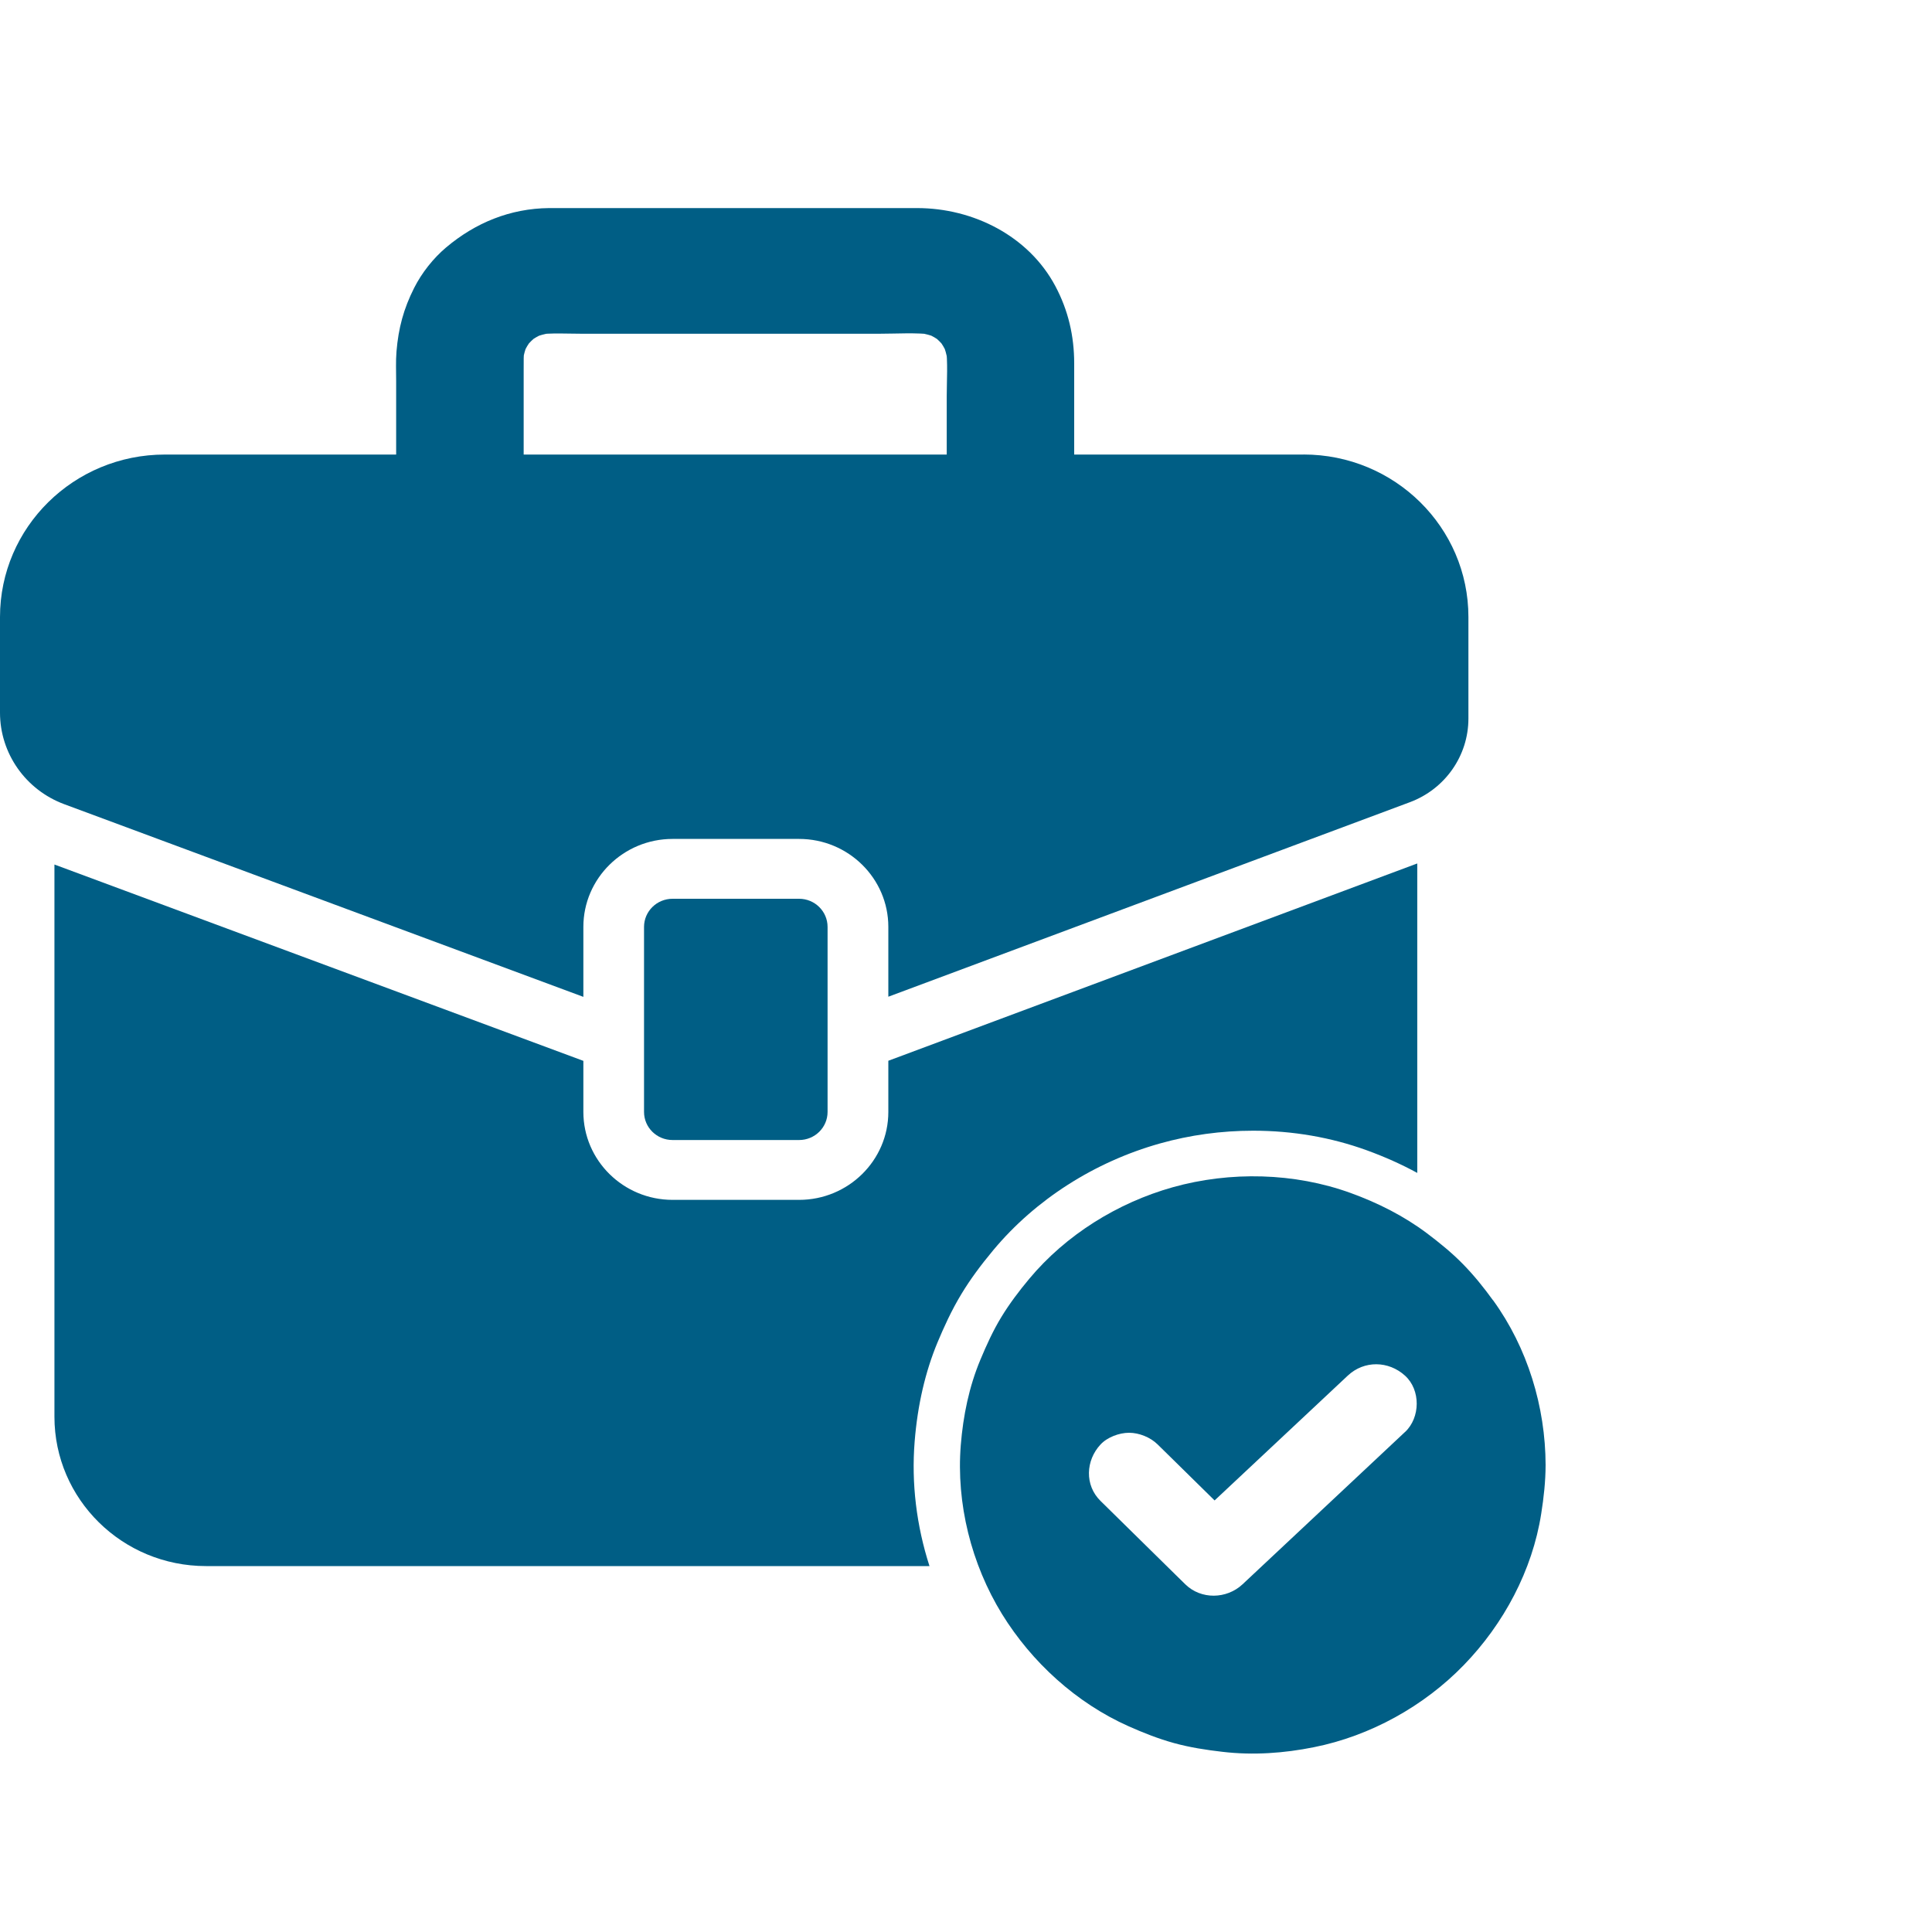
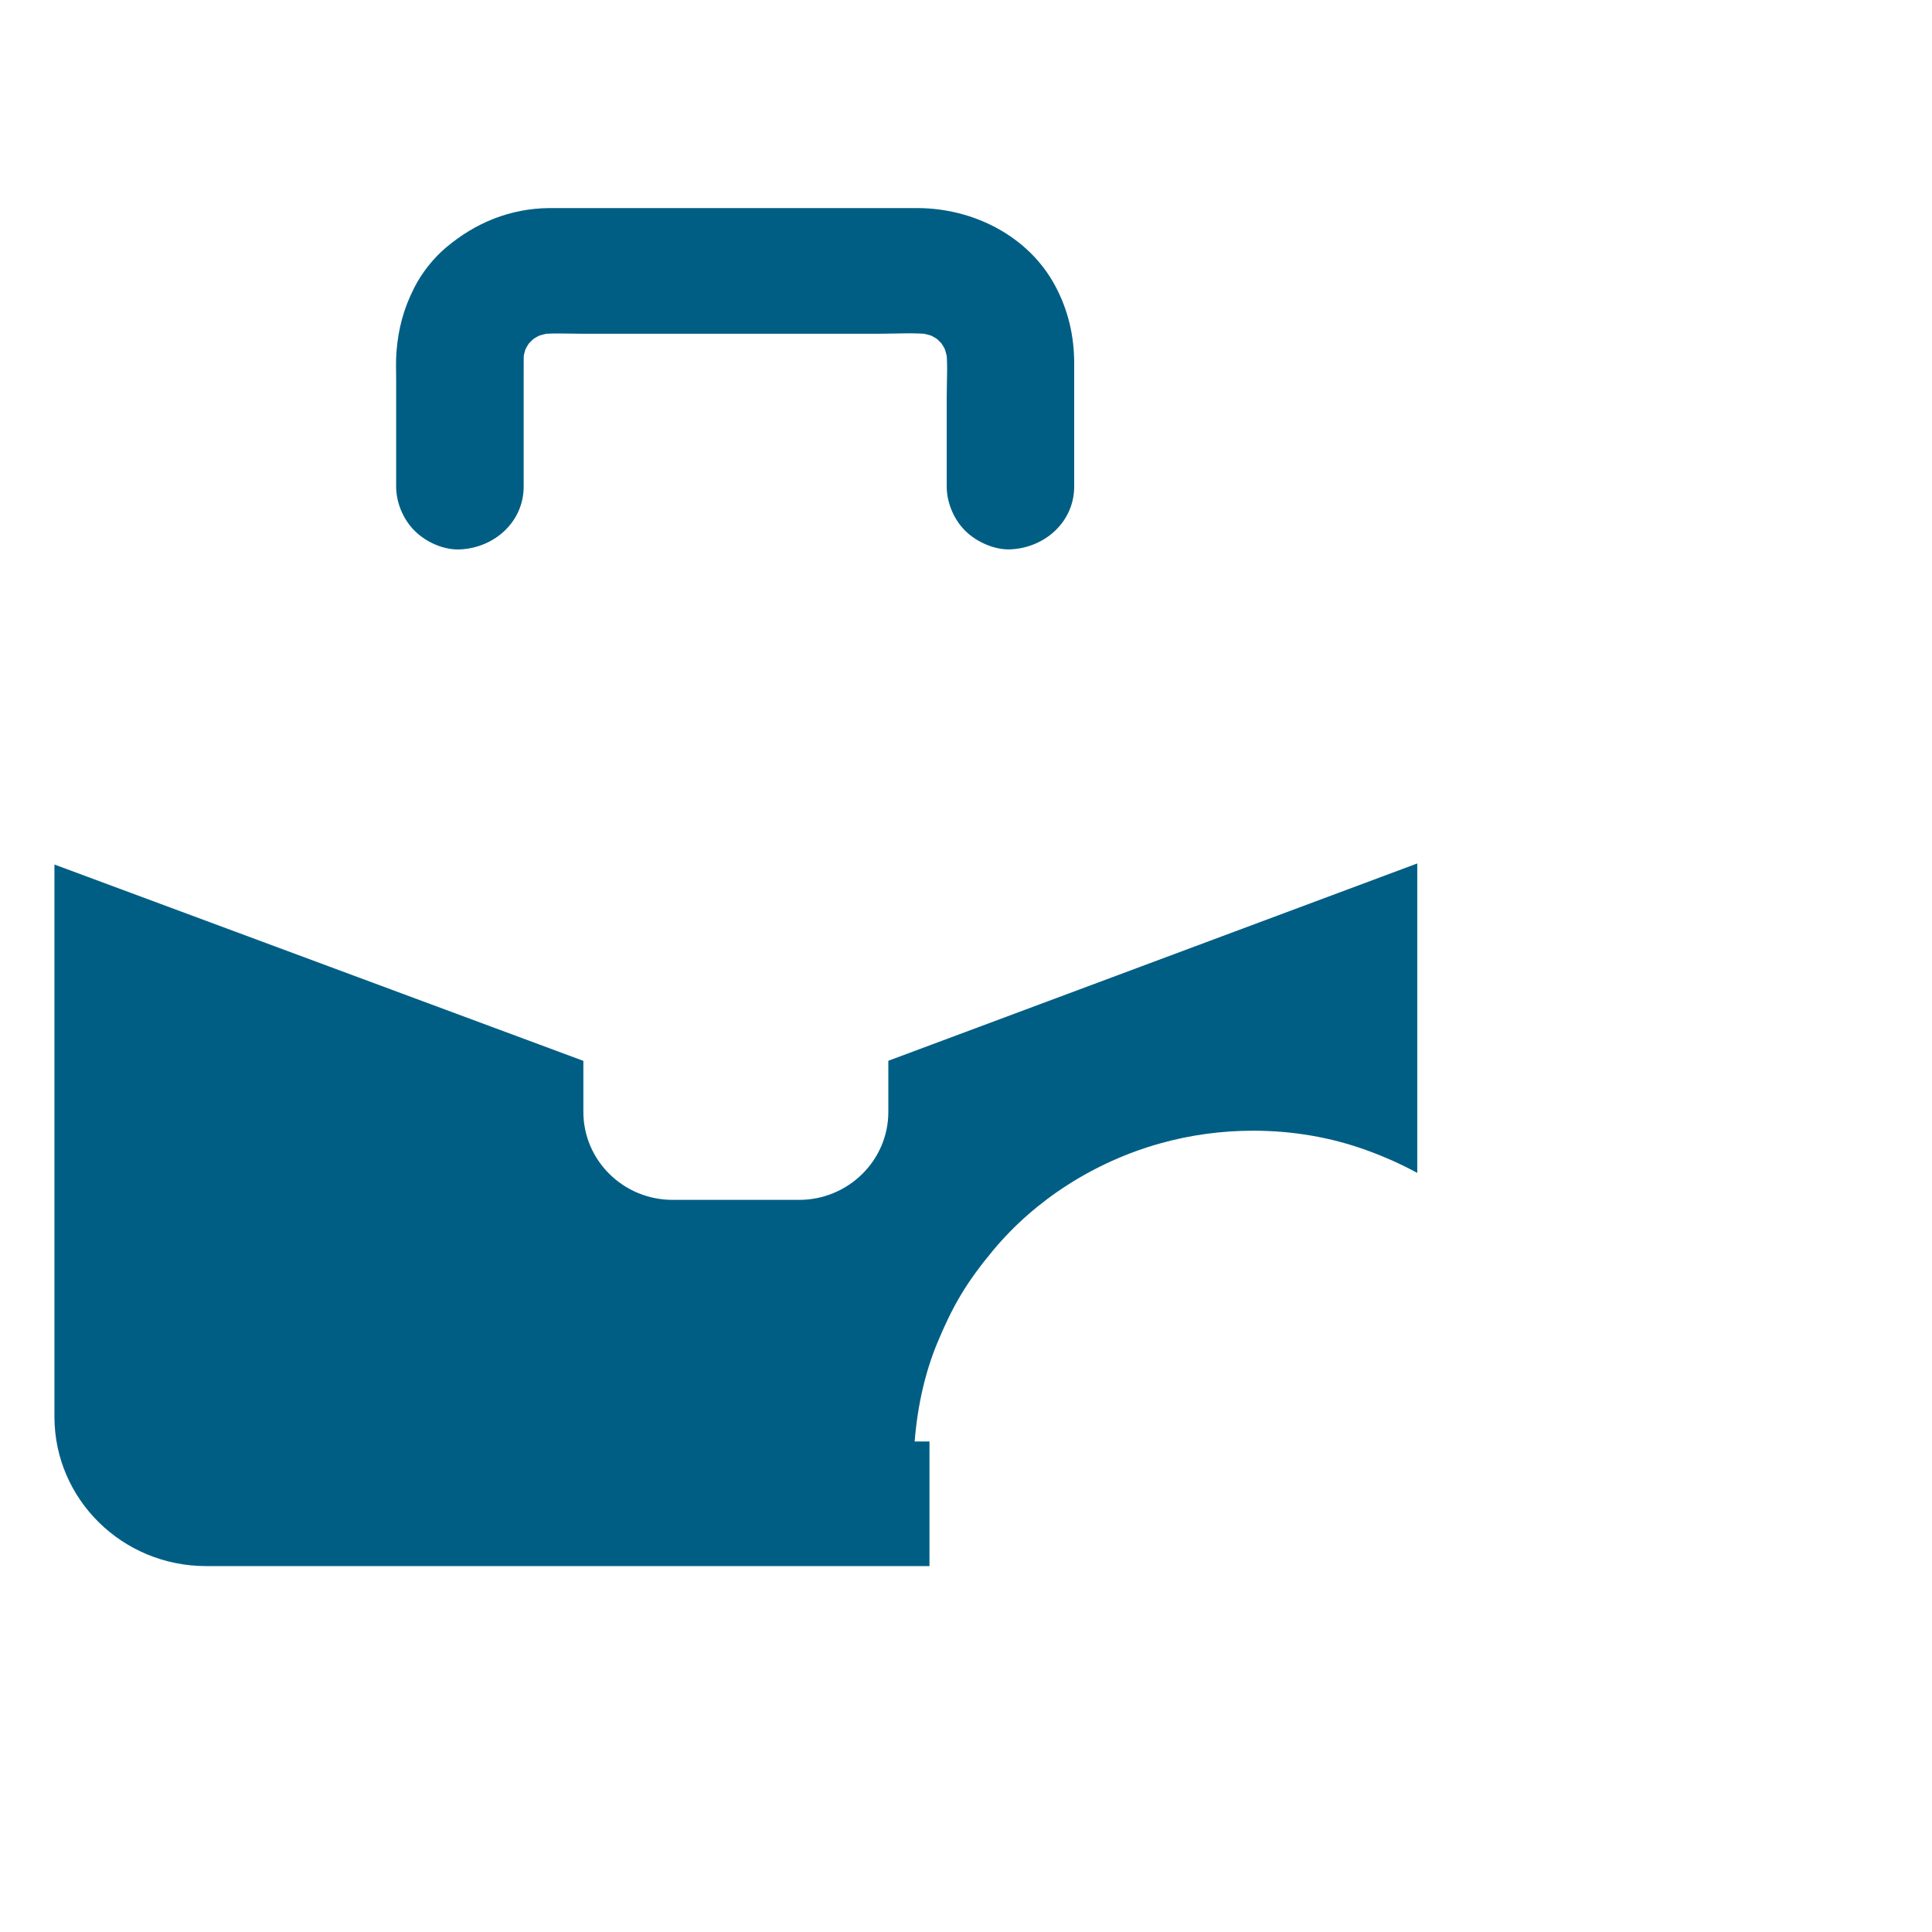
<svg xmlns="http://www.w3.org/2000/svg" width="40" height="40" viewBox="0 0 40 40" fill="none">
-   <path d="M16.544 18.608H13.925C13.598 18.608 13.334 18.869 13.334 19.191V23.021C13.334 23.343 13.598 23.603 13.925 23.603H16.544C16.87 23.603 17.134 23.343 17.134 23.021V19.191C17.134 18.869 16.87 18.608 16.544 18.608Z" fill="#005E85" />
  <path d="M10.842 10.074V7.667C10.842 7.501 10.838 7.335 10.86 7.169C10.844 7.285 10.829 7.4 10.813 7.515C10.837 7.364 10.877 7.217 10.936 7.075C10.891 7.179 10.847 7.282 10.803 7.386C10.868 7.235 10.951 7.095 11.052 6.965C10.984 7.053 10.915 7.14 10.846 7.228C10.941 7.112 11.046 7.008 11.164 6.914C11.075 6.982 10.986 7.05 10.897 7.118C11.029 7.018 11.17 6.937 11.324 6.872C11.218 6.916 11.114 6.959 11.008 7.003C11.154 6.946 11.301 6.906 11.455 6.882C11.338 6.898 11.222 6.913 11.104 6.929C11.419 6.888 11.747 6.91 12.063 6.91H18.189C18.567 6.91 18.963 6.881 19.339 6.929C19.221 6.913 19.105 6.898 18.988 6.882C19.142 6.906 19.29 6.945 19.434 7.003C19.329 6.959 19.224 6.916 19.119 6.872C19.272 6.936 19.414 7.018 19.546 7.118C19.457 7.051 19.368 6.983 19.279 6.914C19.397 7.008 19.502 7.112 19.597 7.228C19.529 7.14 19.46 7.053 19.39 6.965C19.492 7.095 19.574 7.235 19.64 7.386C19.596 7.282 19.552 7.179 19.507 7.075C19.565 7.218 19.606 7.364 19.63 7.515C19.614 7.4 19.599 7.285 19.583 7.169C19.628 7.511 19.601 7.868 19.601 8.21V10.073C19.601 10.407 19.748 10.757 19.988 10.993C20.216 11.219 20.592 11.389 20.92 11.374C21.636 11.342 22.24 10.802 22.24 10.072V7.524C22.24 6.957 22.117 6.425 21.849 5.922C21.296 4.885 20.15 4.308 18.986 4.308H11.643C11.551 4.308 11.46 4.307 11.368 4.308C10.562 4.316 9.842 4.612 9.234 5.125C8.968 5.35 8.732 5.65 8.575 5.96C8.356 6.393 8.249 6.794 8.209 7.276C8.192 7.48 8.202 7.689 8.202 7.894V10.075C8.202 10.408 8.349 10.758 8.589 10.994C8.828 11.23 9.193 11.39 9.522 11.375C10.237 11.344 10.842 10.803 10.842 10.074Z" fill="#005E85" />
-   <path d="M26.988 9.411H3.414C1.528 9.411 0 10.918 0 12.776V14.755C0 15.598 0.53 16.353 1.33 16.65L12.078 20.639V19.19C12.078 18.186 12.907 17.369 13.925 17.369H16.544C17.563 17.369 18.392 18.186 18.392 19.19V20.636L29.189 16.609C29.919 16.337 30.402 15.647 30.402 14.877V12.775C30.402 10.917 28.874 9.41 26.988 9.41V9.411Z" fill="#005E85" />
-   <path d="M18.937 29.844C18.997 29.089 19.158 28.398 19.412 27.789C19.538 27.489 19.696 27.134 19.911 26.781C20.087 26.491 20.297 26.204 20.569 25.878C21.437 24.838 22.66 24.055 24.016 23.674C24.638 23.499 25.287 23.41 25.945 23.41C26.766 23.41 27.557 23.547 28.296 23.815C28.673 23.952 29.02 24.108 29.343 24.284V17.877L18.392 21.962V23.021C18.392 24.026 17.562 24.842 16.544 24.842H13.926C12.906 24.842 12.078 24.025 12.078 23.021V21.964L1.127 17.899V29.331C1.127 31.039 2.532 32.424 4.265 32.424H19.244C18.975 31.59 18.867 30.709 18.937 29.844V29.844Z" fill="#005E85" />
-   <path d="M30.911 26.921C30.721 26.658 30.515 26.402 30.287 26.17C30.058 25.936 29.805 25.731 29.544 25.534C29.064 25.174 28.53 24.905 27.965 24.7C26.8 24.277 25.469 24.247 24.279 24.581C23.135 24.903 22.066 25.569 21.309 26.477C21.1 26.727 20.902 26.989 20.733 27.266C20.561 27.548 20.426 27.845 20.299 28.149C20.063 28.712 19.941 29.312 19.892 29.918C19.795 31.127 20.109 32.382 20.746 33.418C21.361 34.414 22.284 35.258 23.366 35.74C23.671 35.876 23.983 35.999 24.305 36.088C24.635 36.179 24.973 36.231 25.313 36.27C25.943 36.344 26.583 36.299 27.203 36.174C28.373 35.941 29.483 35.323 30.306 34.474C31.134 33.621 31.726 32.511 31.909 31.341C31.962 31.006 31.999 30.671 32 30.331C31.997 29.127 31.626 27.904 30.913 26.921H30.911ZM29.089 29.648C28.95 29.779 28.81 29.91 28.67 30.041C28.067 30.607 27.463 31.172 26.86 31.738C26.481 32.092 26.103 32.447 25.726 32.801C25.397 33.109 24.867 33.122 24.54 32.801C24.469 32.73 24.396 32.659 24.324 32.589C23.811 32.084 23.298 31.579 22.785 31.075C22.453 30.749 22.478 30.236 22.785 29.907C22.926 29.755 23.172 29.664 23.377 29.664C23.582 29.664 23.817 29.756 23.969 29.907C24.041 29.977 24.113 30.048 24.185 30.119C24.506 30.434 24.826 30.749 25.147 31.065C25.688 30.558 26.229 30.05 26.77 29.544C27.148 29.19 27.527 28.835 27.904 28.481C28.244 28.162 28.748 28.172 29.089 28.481C29.417 28.778 29.408 29.351 29.089 29.649V29.648Z" fill="#005E85" />
+   <path d="M18.937 29.844C18.997 29.089 19.158 28.398 19.412 27.789C19.538 27.489 19.696 27.134 19.911 26.781C20.087 26.491 20.297 26.204 20.569 25.878C21.437 24.838 22.66 24.055 24.016 23.674C24.638 23.499 25.287 23.41 25.945 23.41C26.766 23.41 27.557 23.547 28.296 23.815C28.673 23.952 29.02 24.108 29.343 24.284V17.877L18.392 21.962V23.021C18.392 24.026 17.562 24.842 16.544 24.842H13.926C12.906 24.842 12.078 24.025 12.078 23.021V21.964L1.127 17.899V29.331C1.127 31.039 2.532 32.424 4.265 32.424H19.244V29.844Z" fill="#005E85" />
</svg>